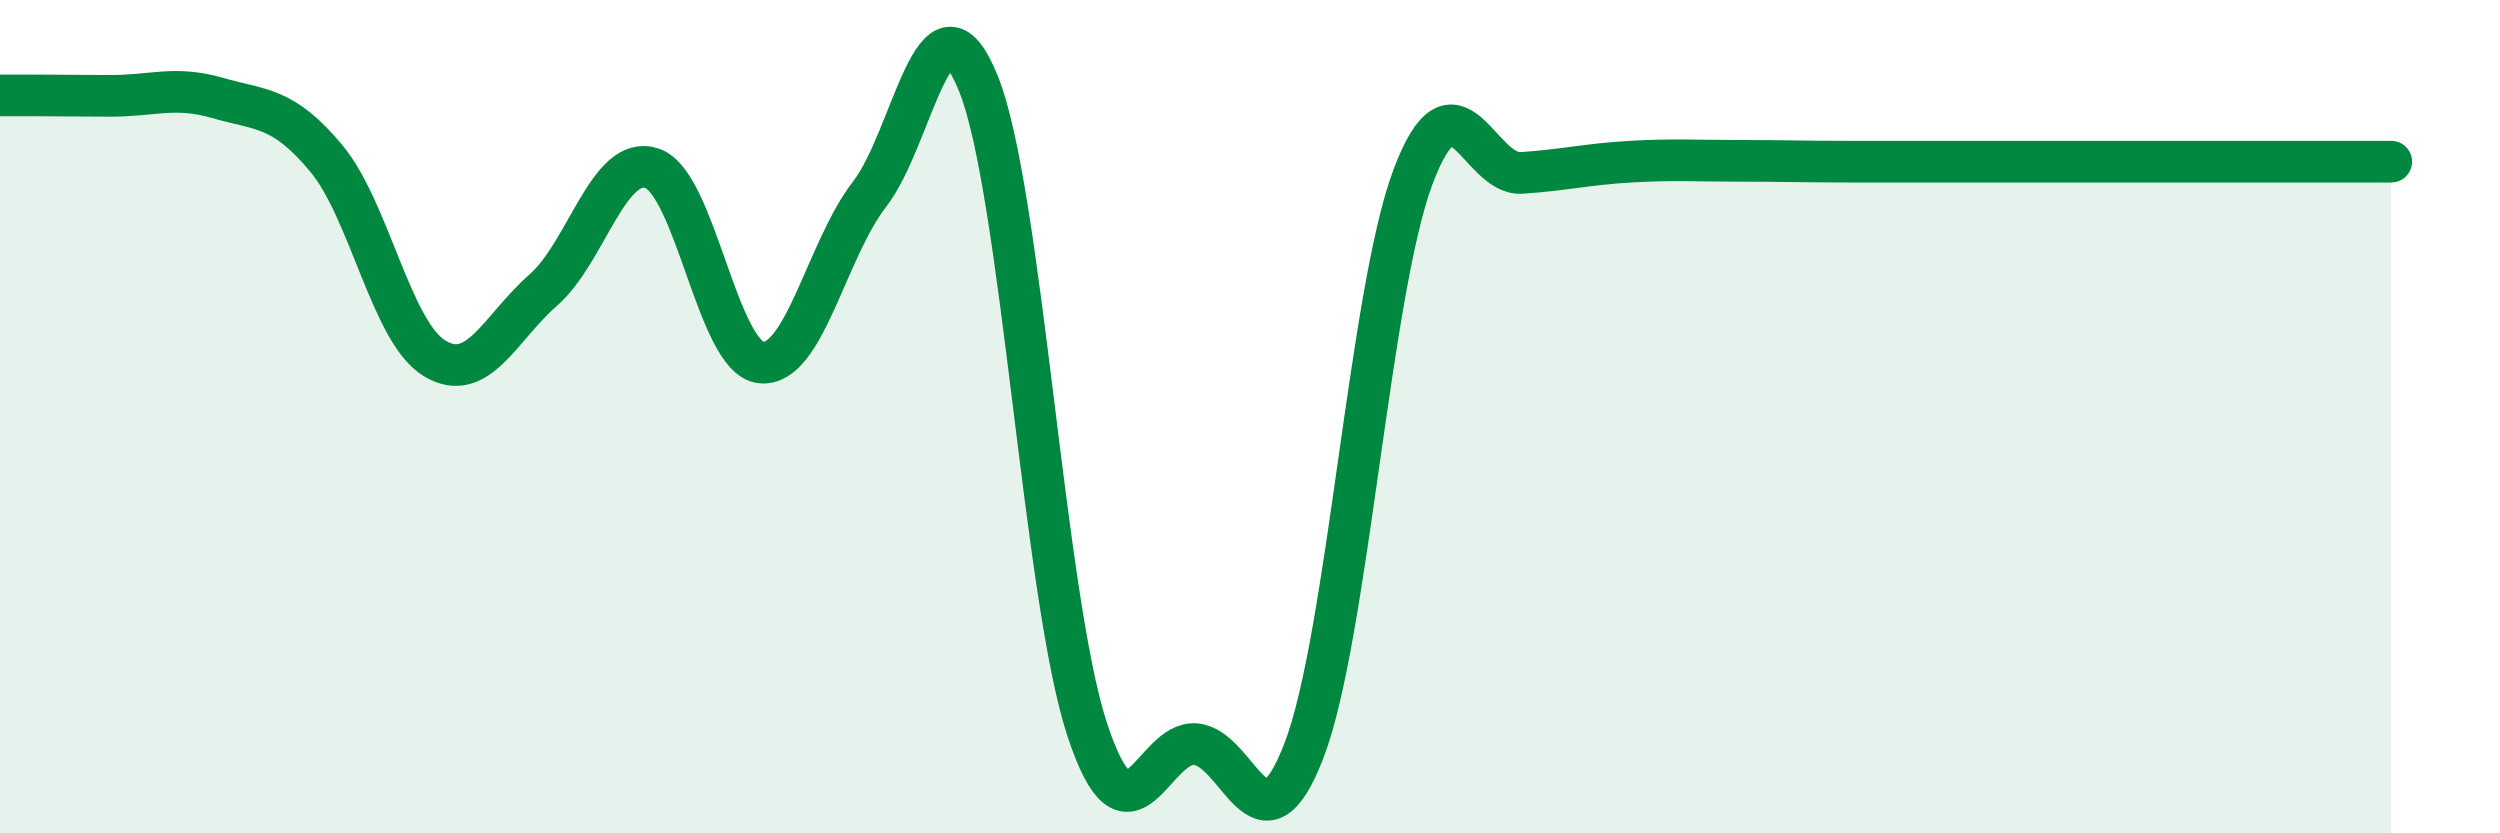
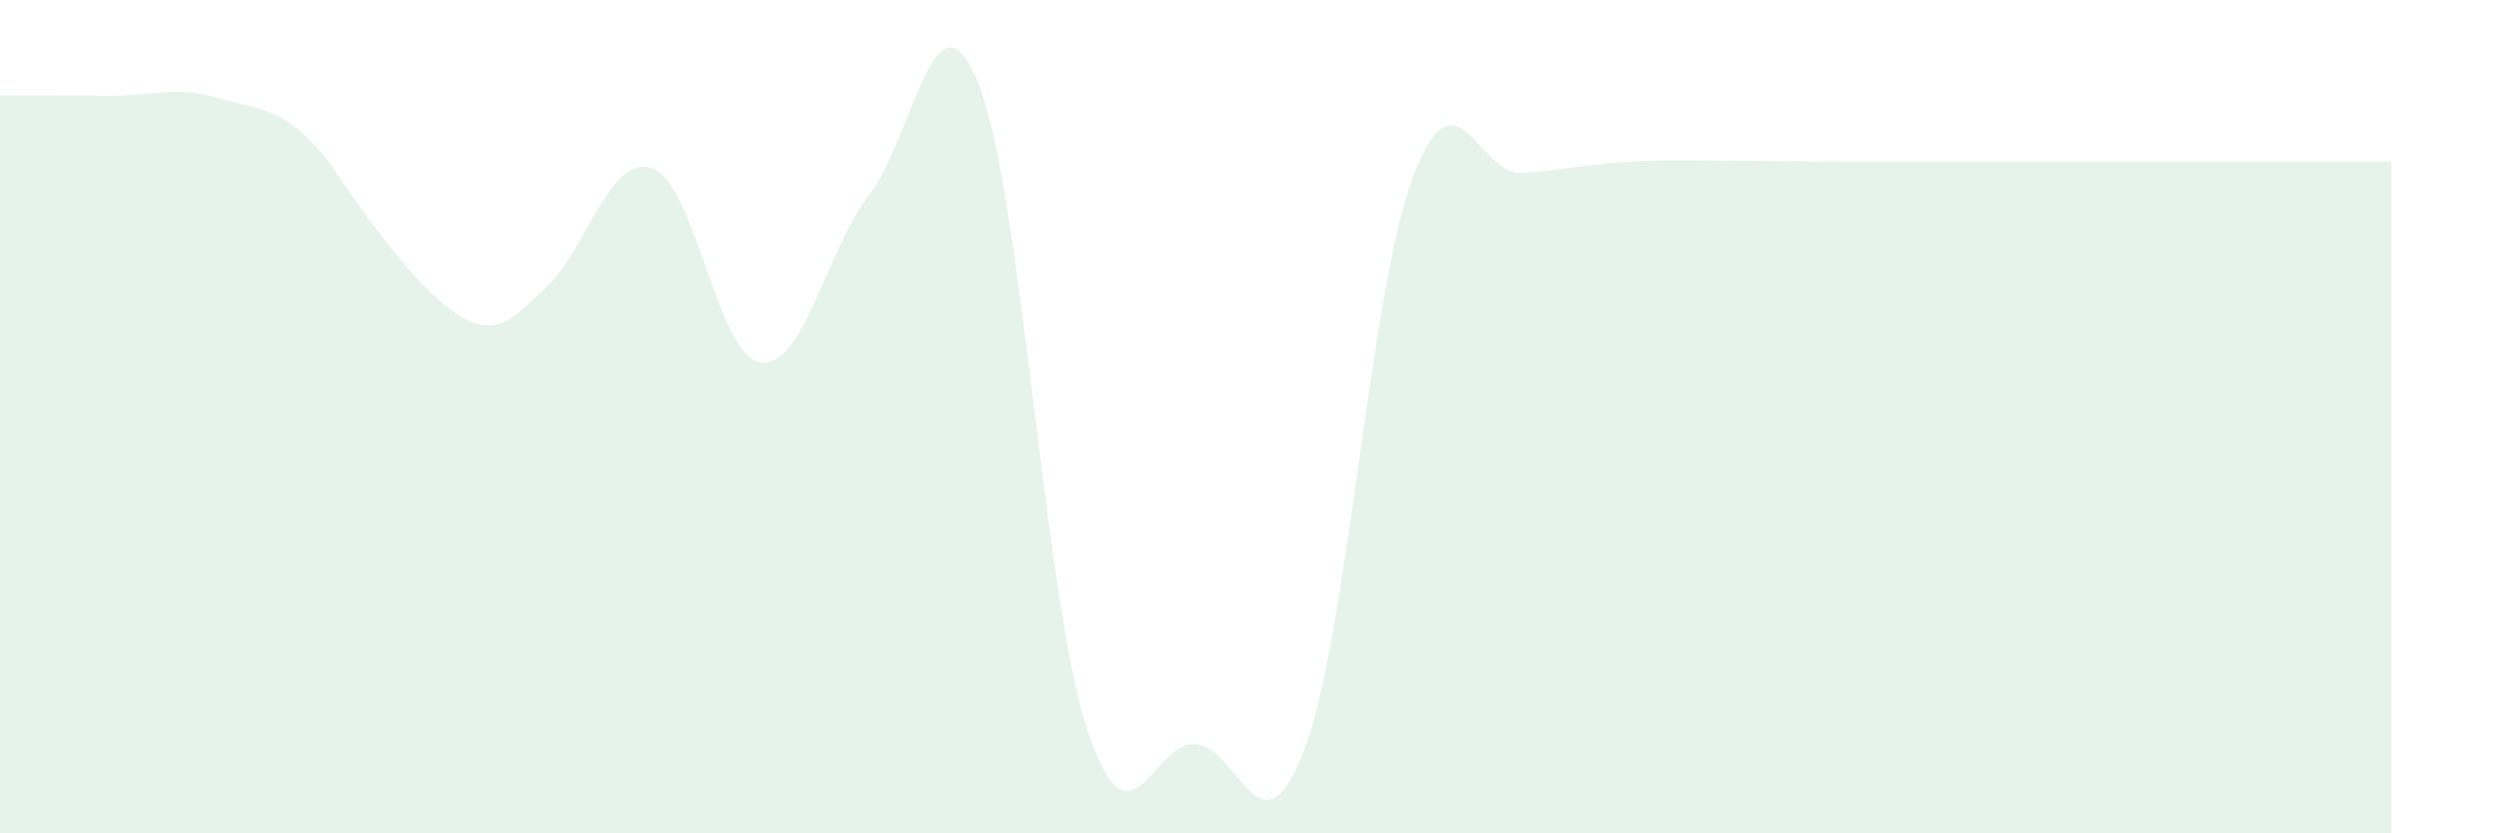
<svg xmlns="http://www.w3.org/2000/svg" width="60" height="20" viewBox="0 0 60 20">
-   <path d="M 0,2.29 C 0.52,2.29 1.57,2.29 2.61,2.3 C 3.65,2.31 4.18,2.05 5.22,2.35 C 6.26,2.65 6.79,2.55 7.83,3.8 C 8.87,5.05 9.39,7.97 10.43,8.6 C 11.47,9.23 12,7.87 13.04,6.96 C 14.08,6.05 14.61,3.69 15.65,4.04 C 16.69,4.39 17.22,8.58 18.26,8.7 C 19.3,8.82 19.83,6 20.87,4.66 C 21.91,3.32 22.44,-0.57 23.48,2 C 24.52,4.57 25.05,14.33 26.09,17.5 C 27.13,20.67 27.66,17.76 28.7,17.86 C 29.74,17.96 30.26,20.72 31.3,18 C 32.34,15.28 32.87,7.02 33.91,4.25 C 34.95,1.48 35.48,4.22 36.52,4.15 C 37.56,4.08 38.09,3.94 39.13,3.88 C 40.17,3.82 40.7,3.86 41.74,3.86 C 42.78,3.86 43.31,3.88 44.35,3.88 C 45.39,3.88 45.92,3.88 46.96,3.88 C 48,3.88 48.53,3.88 49.57,3.88 C 50.61,3.88 51.13,3.88 52.17,3.88 C 53.21,3.88 53.74,3.88 54.78,3.88 C 55.82,3.88 56.87,3.88 57.39,3.88L57.39 20L0 20Z" fill="#008740" opacity="0.1" stroke-linecap="round" stroke-linejoin="round" />
-   <path d="M 0,2.29 C 0.52,2.29 1.57,2.29 2.61,2.3 C 3.65,2.31 4.18,2.05 5.22,2.35 C 6.26,2.65 6.79,2.55 7.83,3.8 C 8.87,5.05 9.39,7.97 10.43,8.6 C 11.47,9.23 12,7.87 13.04,6.96 C 14.08,6.05 14.61,3.69 15.65,4.04 C 16.69,4.39 17.22,8.58 18.26,8.7 C 19.3,8.82 19.83,6 20.87,4.66 C 21.91,3.32 22.44,-0.57 23.48,2 C 24.52,4.57 25.05,14.33 26.09,17.5 C 27.13,20.67 27.66,17.76 28.7,17.86 C 29.74,17.96 30.26,20.72 31.3,18 C 32.34,15.28 32.87,7.02 33.91,4.25 C 34.95,1.48 35.48,4.22 36.52,4.15 C 37.56,4.08 38.09,3.94 39.13,3.88 C 40.17,3.82 40.7,3.86 41.74,3.86 C 42.78,3.86 43.31,3.88 44.35,3.88 C 45.39,3.88 45.92,3.88 46.96,3.88 C 48,3.88 48.53,3.88 49.57,3.88 C 50.61,3.88 51.13,3.88 52.17,3.88 C 53.21,3.88 53.74,3.88 54.78,3.88 C 55.82,3.88 56.87,3.88 57.39,3.88" stroke="#008740" stroke-width="1" fill="none" stroke-linecap="round" stroke-linejoin="round" />
+   <path d="M 0,2.29 C 0.52,2.29 1.57,2.29 2.61,2.3 C 3.65,2.31 4.18,2.05 5.22,2.35 C 6.26,2.65 6.79,2.55 7.83,3.8 C 11.47,9.23 12,7.87 13.04,6.96 C 14.08,6.05 14.61,3.69 15.65,4.04 C 16.69,4.39 17.22,8.58 18.26,8.7 C 19.3,8.82 19.83,6 20.87,4.66 C 21.91,3.32 22.44,-0.57 23.48,2 C 24.52,4.57 25.05,14.33 26.09,17.5 C 27.13,20.67 27.66,17.76 28.7,17.86 C 29.74,17.96 30.26,20.72 31.3,18 C 32.34,15.28 32.87,7.02 33.91,4.25 C 34.95,1.48 35.48,4.22 36.52,4.15 C 37.56,4.08 38.09,3.94 39.13,3.88 C 40.17,3.82 40.7,3.86 41.74,3.86 C 42.78,3.86 43.31,3.88 44.35,3.88 C 45.39,3.88 45.92,3.88 46.96,3.88 C 48,3.88 48.53,3.88 49.57,3.88 C 50.61,3.88 51.13,3.88 52.17,3.88 C 53.21,3.88 53.74,3.88 54.78,3.88 C 55.82,3.88 56.87,3.88 57.39,3.88L57.39 20L0 20Z" fill="#008740" opacity="0.1" stroke-linecap="round" stroke-linejoin="round" />
</svg>